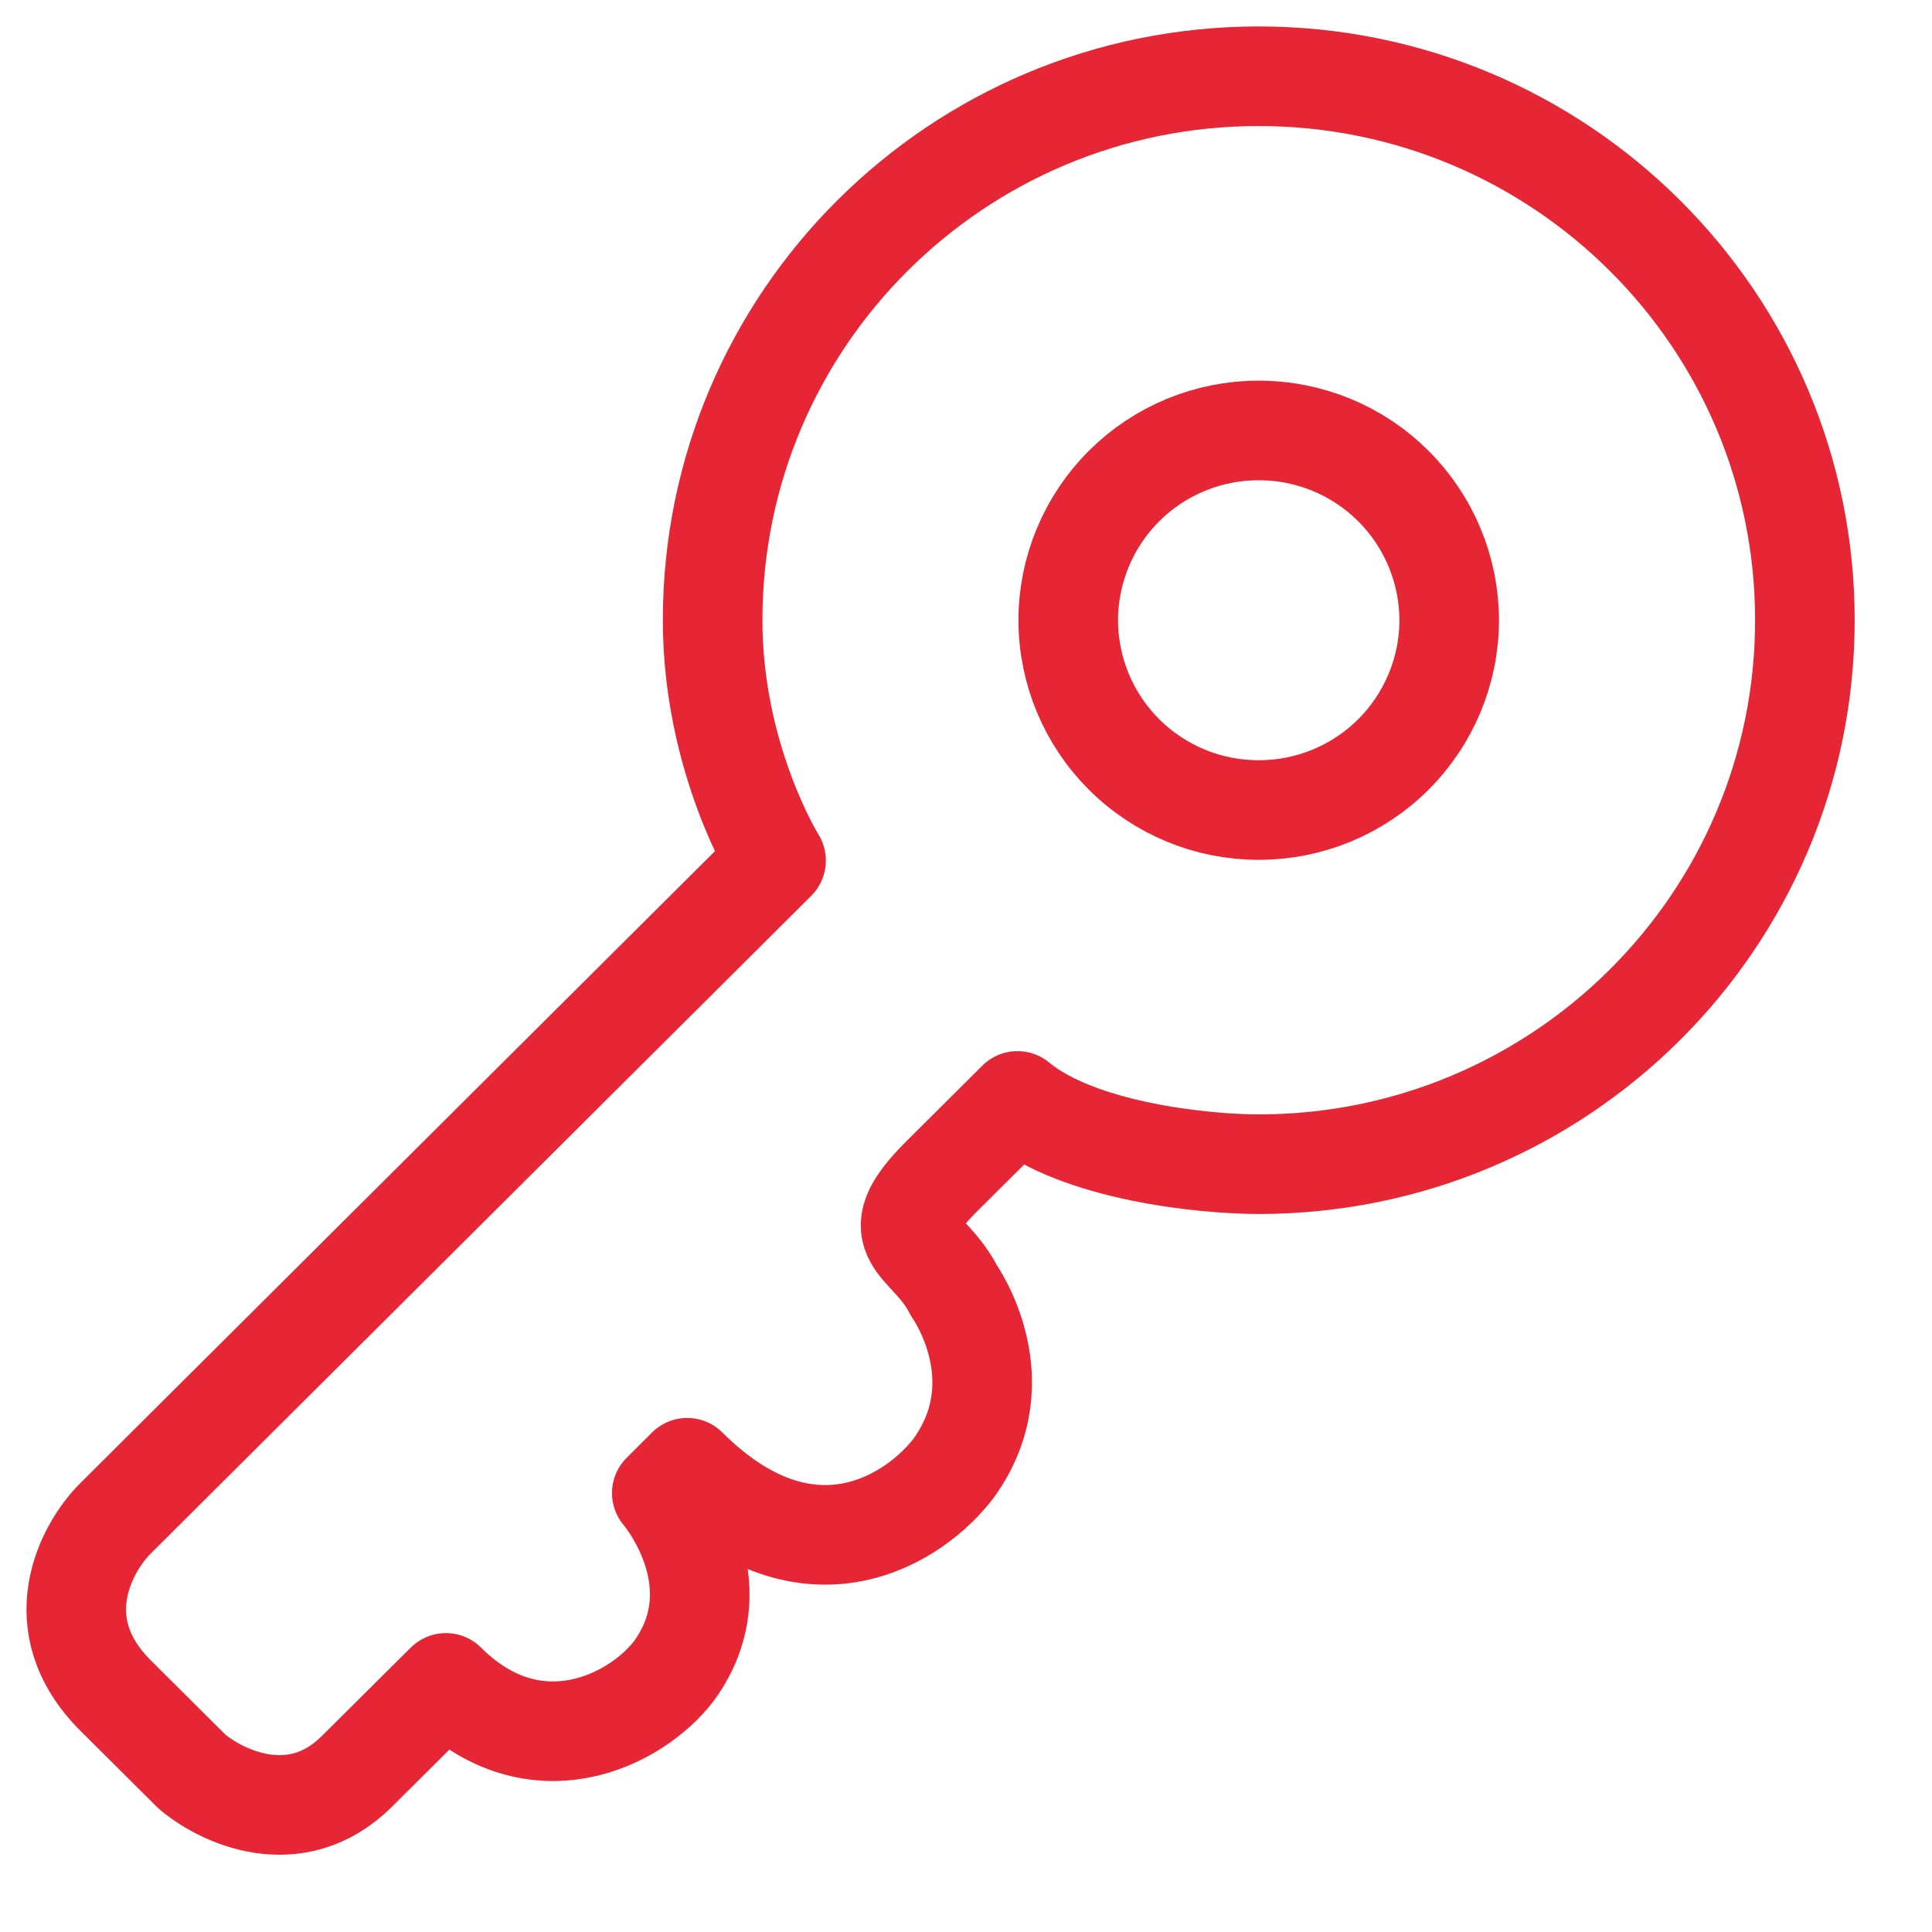
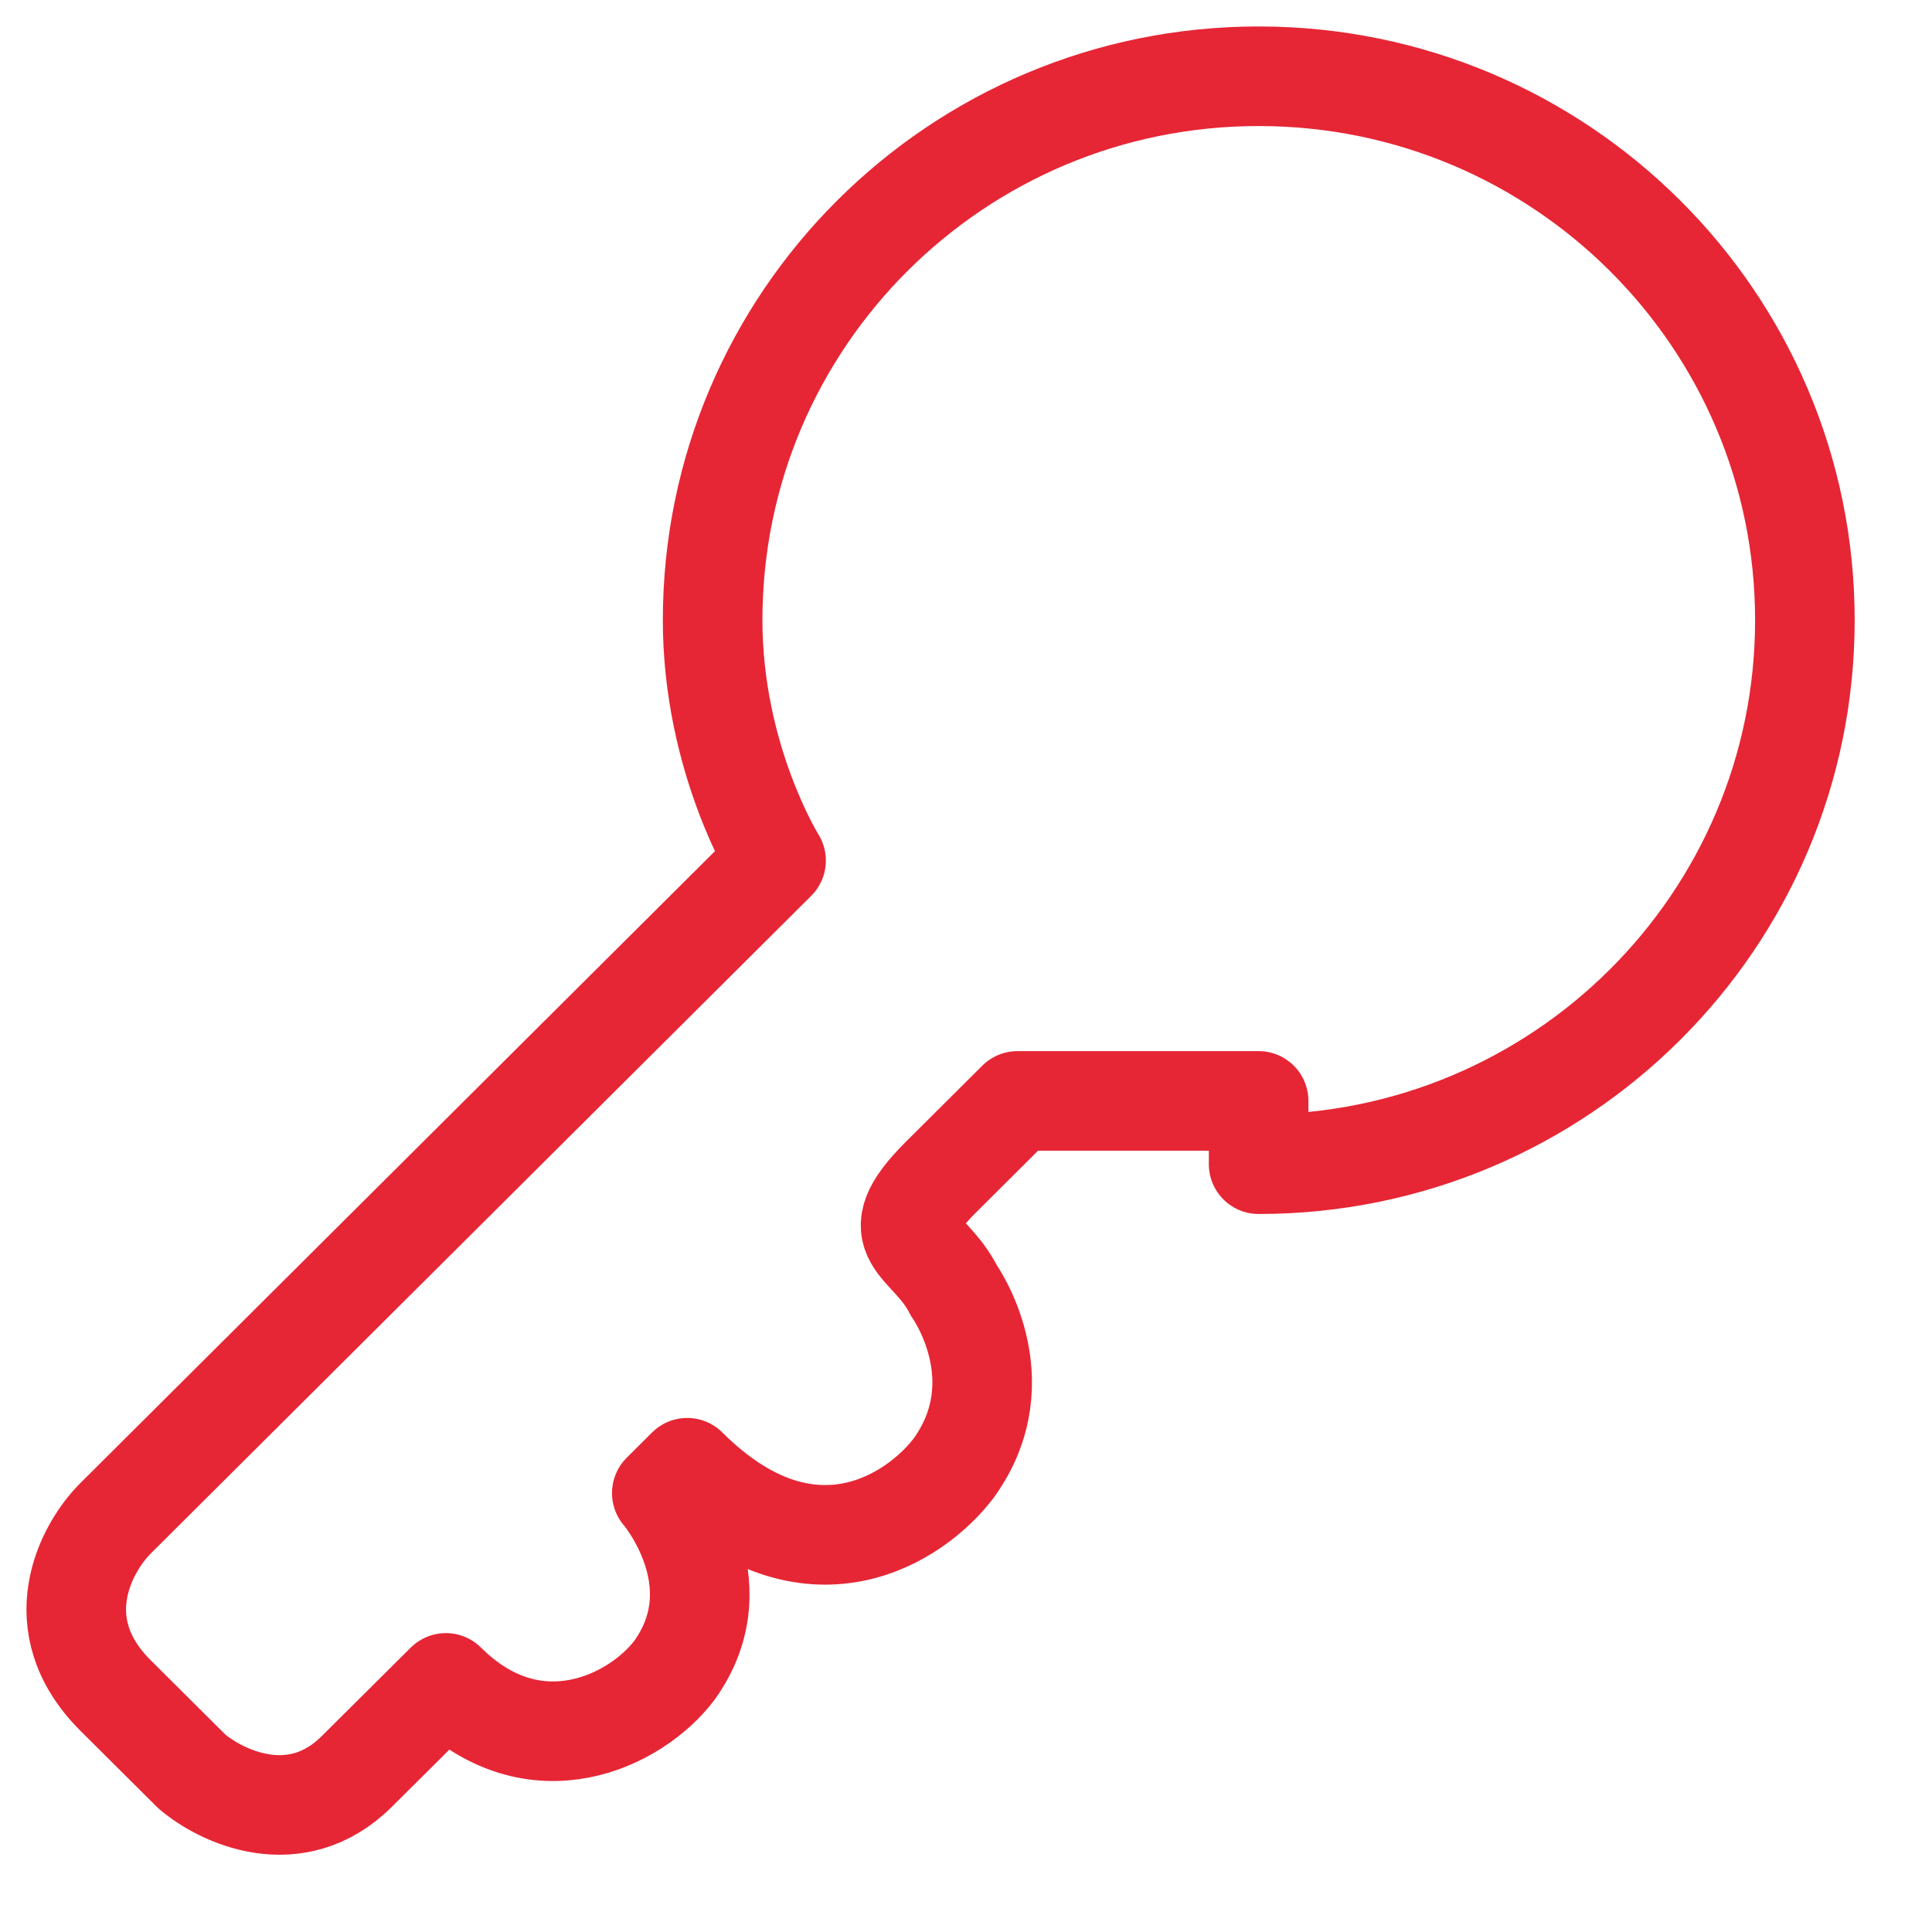
<svg xmlns="http://www.w3.org/2000/svg" width="97" height="97" viewBox="0 0 97 97" fill="none">
-   <path d="M63.192 58.451C78.337 58.451 90.618 46.222 90.618 31.137C90.618 16.053 78.337 3.828 63.192 3.828C48.047 3.828 35.779 16.057 35.779 31.137C35.779 38.124 38.964 43.206 38.964 43.206L5.801 76.23C4.312 77.714 2.229 81.568 5.801 85.126L9.628 88.936C11.117 90.208 14.857 91.987 17.917 88.936L22.387 84.493C26.848 88.936 31.951 86.398 33.865 83.855C37.05 79.411 33.227 74.963 33.227 74.963L34.503 73.691C40.622 79.793 45.981 76.234 47.895 73.691C51.084 69.248 47.895 64.799 47.895 64.799C46.619 62.261 44.067 62.261 47.257 59.084L51.084 55.274C54.144 57.813 60.436 58.451 63.2 58.451H63.192Z" stroke="#E62635" stroke-width="5" stroke-linejoin="round" />
-   <path d="M72.761 31.143C72.755 33.674 71.744 36.1 69.951 37.886C68.157 39.672 65.728 40.673 63.196 40.669C60.665 40.673 58.236 39.672 56.442 37.886C54.648 36.1 53.638 33.674 53.632 31.143C53.634 29.889 53.883 28.648 54.365 27.491C54.847 26.333 55.552 25.282 56.44 24.397C57.328 23.512 58.382 22.811 59.541 22.333C60.701 21.856 61.943 21.611 63.196 21.613C64.45 21.611 65.692 21.856 66.851 22.333C68.01 22.811 69.064 23.512 69.952 24.397C70.84 25.282 71.546 26.333 72.027 27.491C72.509 28.648 72.758 29.889 72.761 31.143Z" stroke="#E62635" stroke-width="5" />
+   <path d="M63.192 58.451C78.337 58.451 90.618 46.222 90.618 31.137C90.618 16.053 78.337 3.828 63.192 3.828C48.047 3.828 35.779 16.057 35.779 31.137C35.779 38.124 38.964 43.206 38.964 43.206L5.801 76.23C4.312 77.714 2.229 81.568 5.801 85.126L9.628 88.936C11.117 90.208 14.857 91.987 17.917 88.936L22.387 84.493C26.848 88.936 31.951 86.398 33.865 83.855C37.05 79.411 33.227 74.963 33.227 74.963L34.503 73.691C40.622 79.793 45.981 76.234 47.895 73.691C51.084 69.248 47.895 64.799 47.895 64.799C46.619 62.261 44.067 62.261 47.257 59.084L51.084 55.274H63.192Z" stroke="#E62635" stroke-width="5" stroke-linejoin="round" />
</svg>